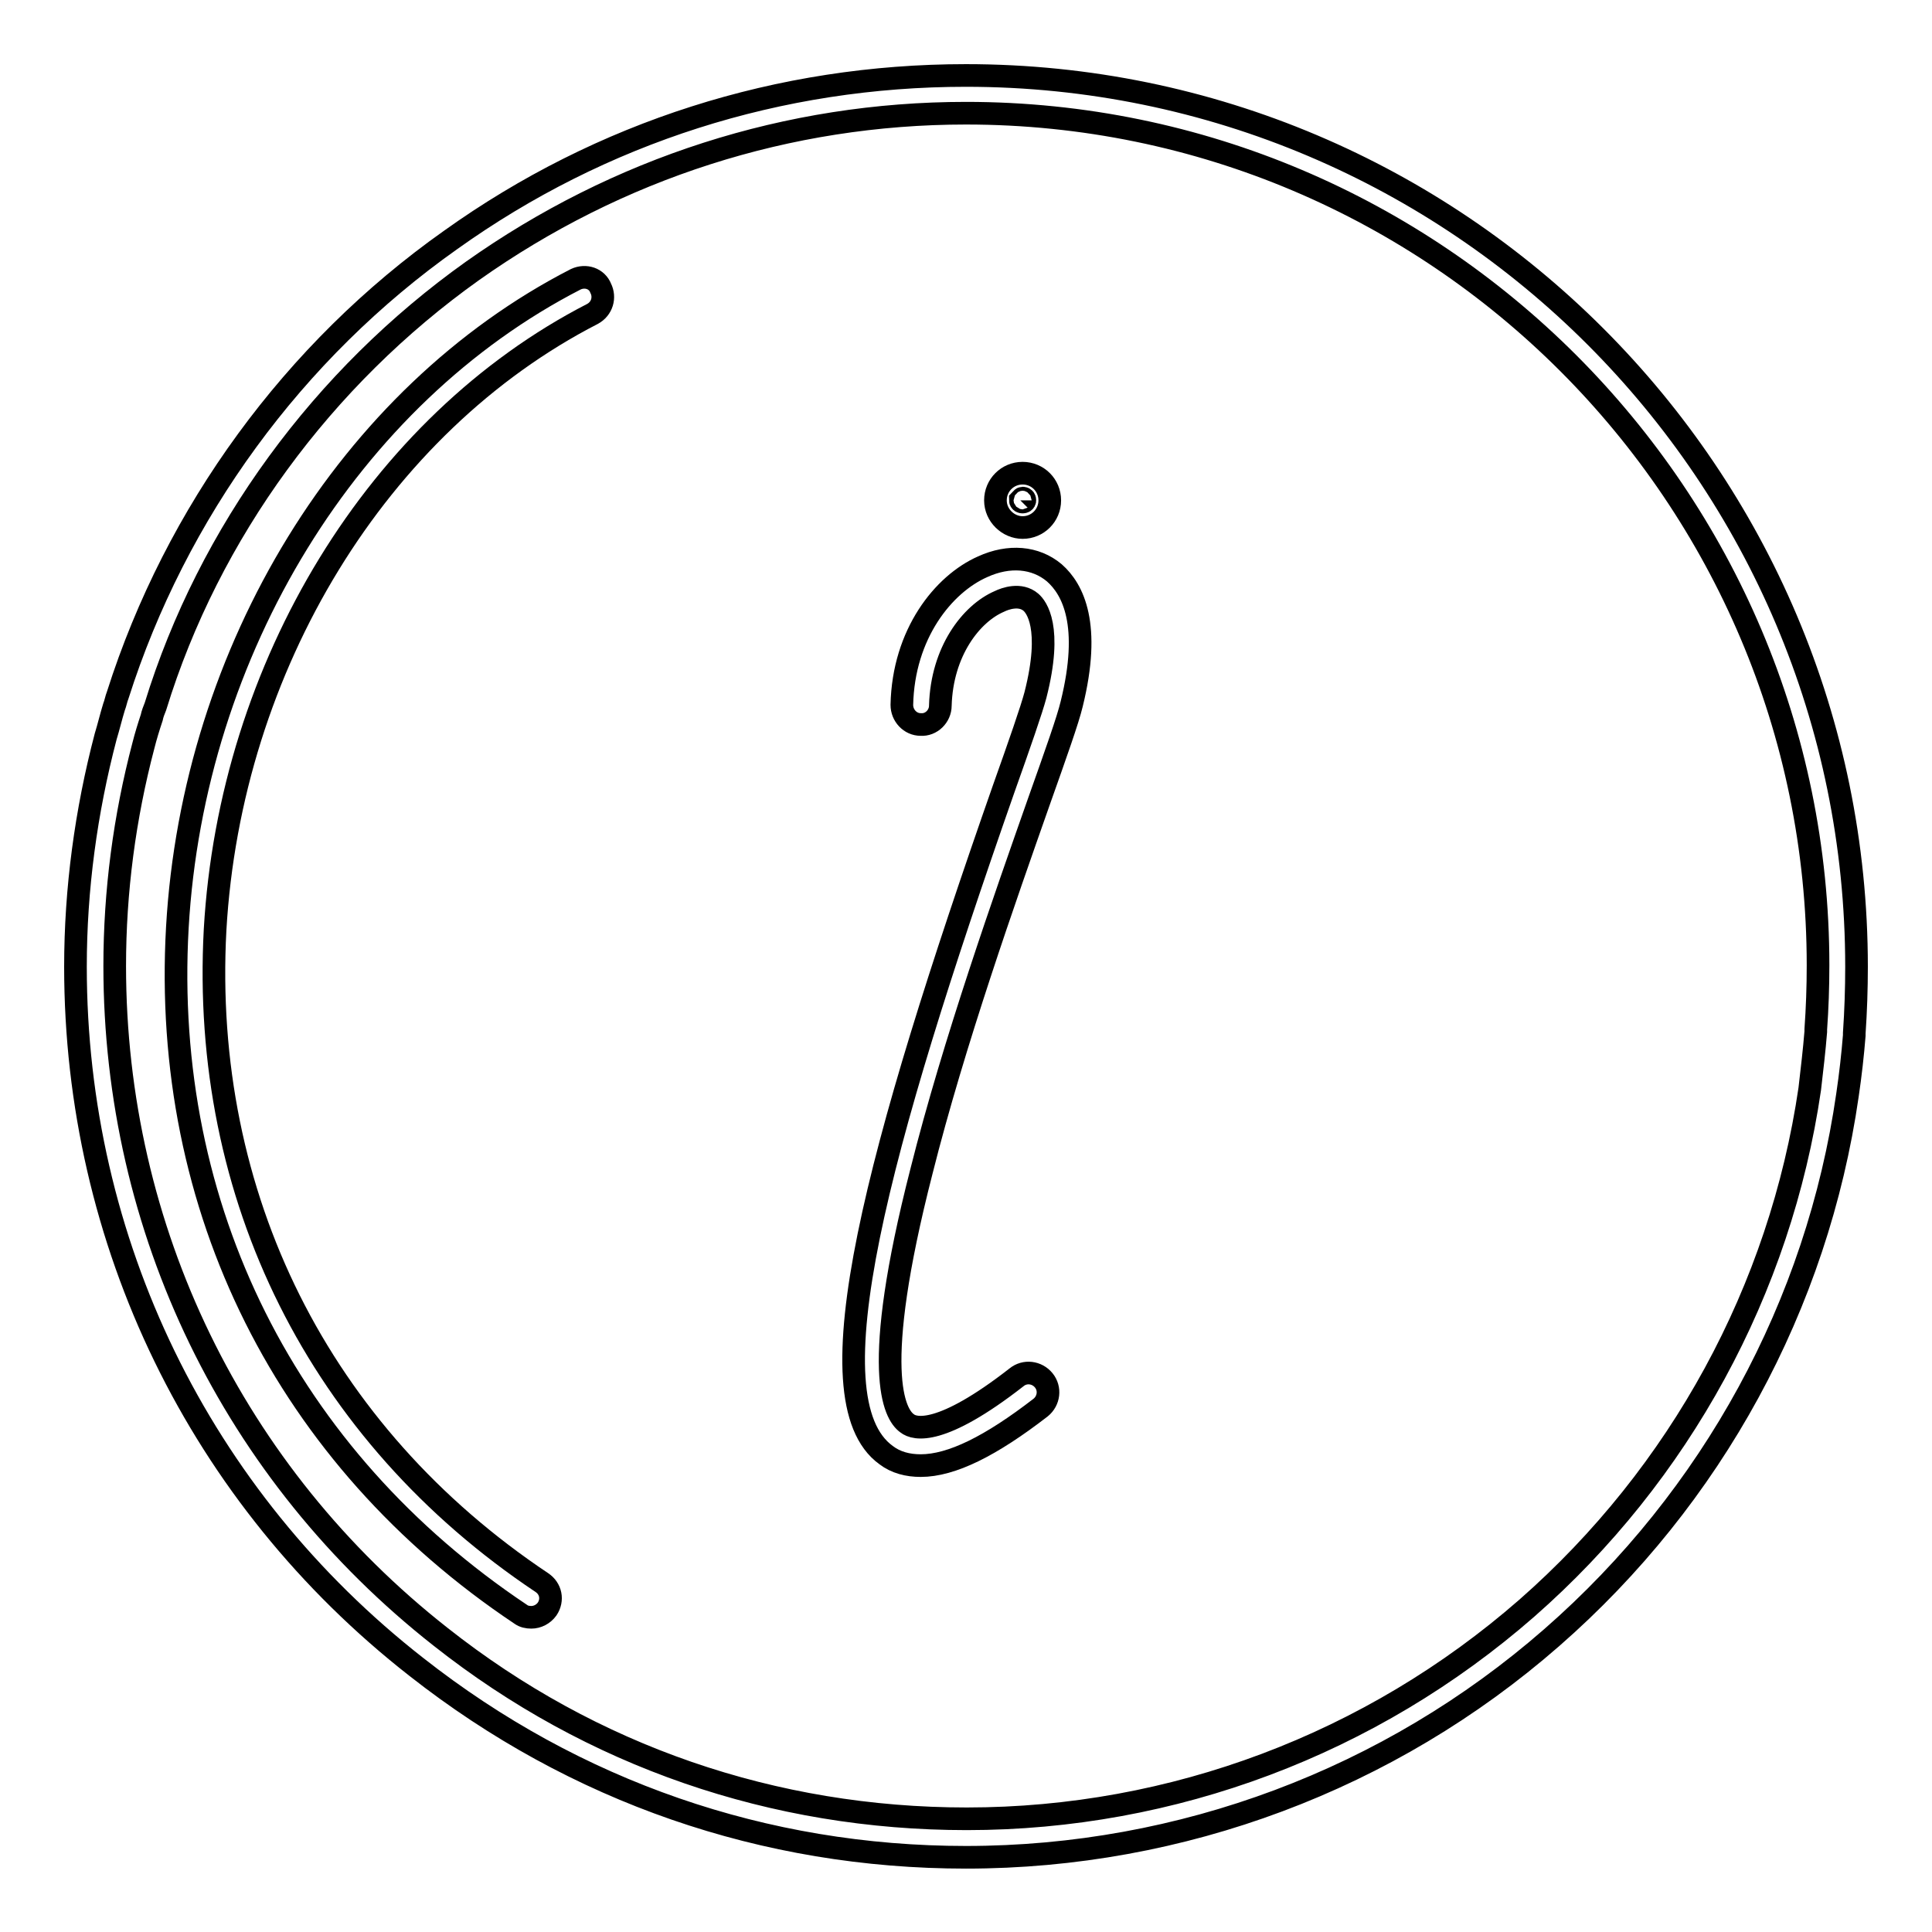
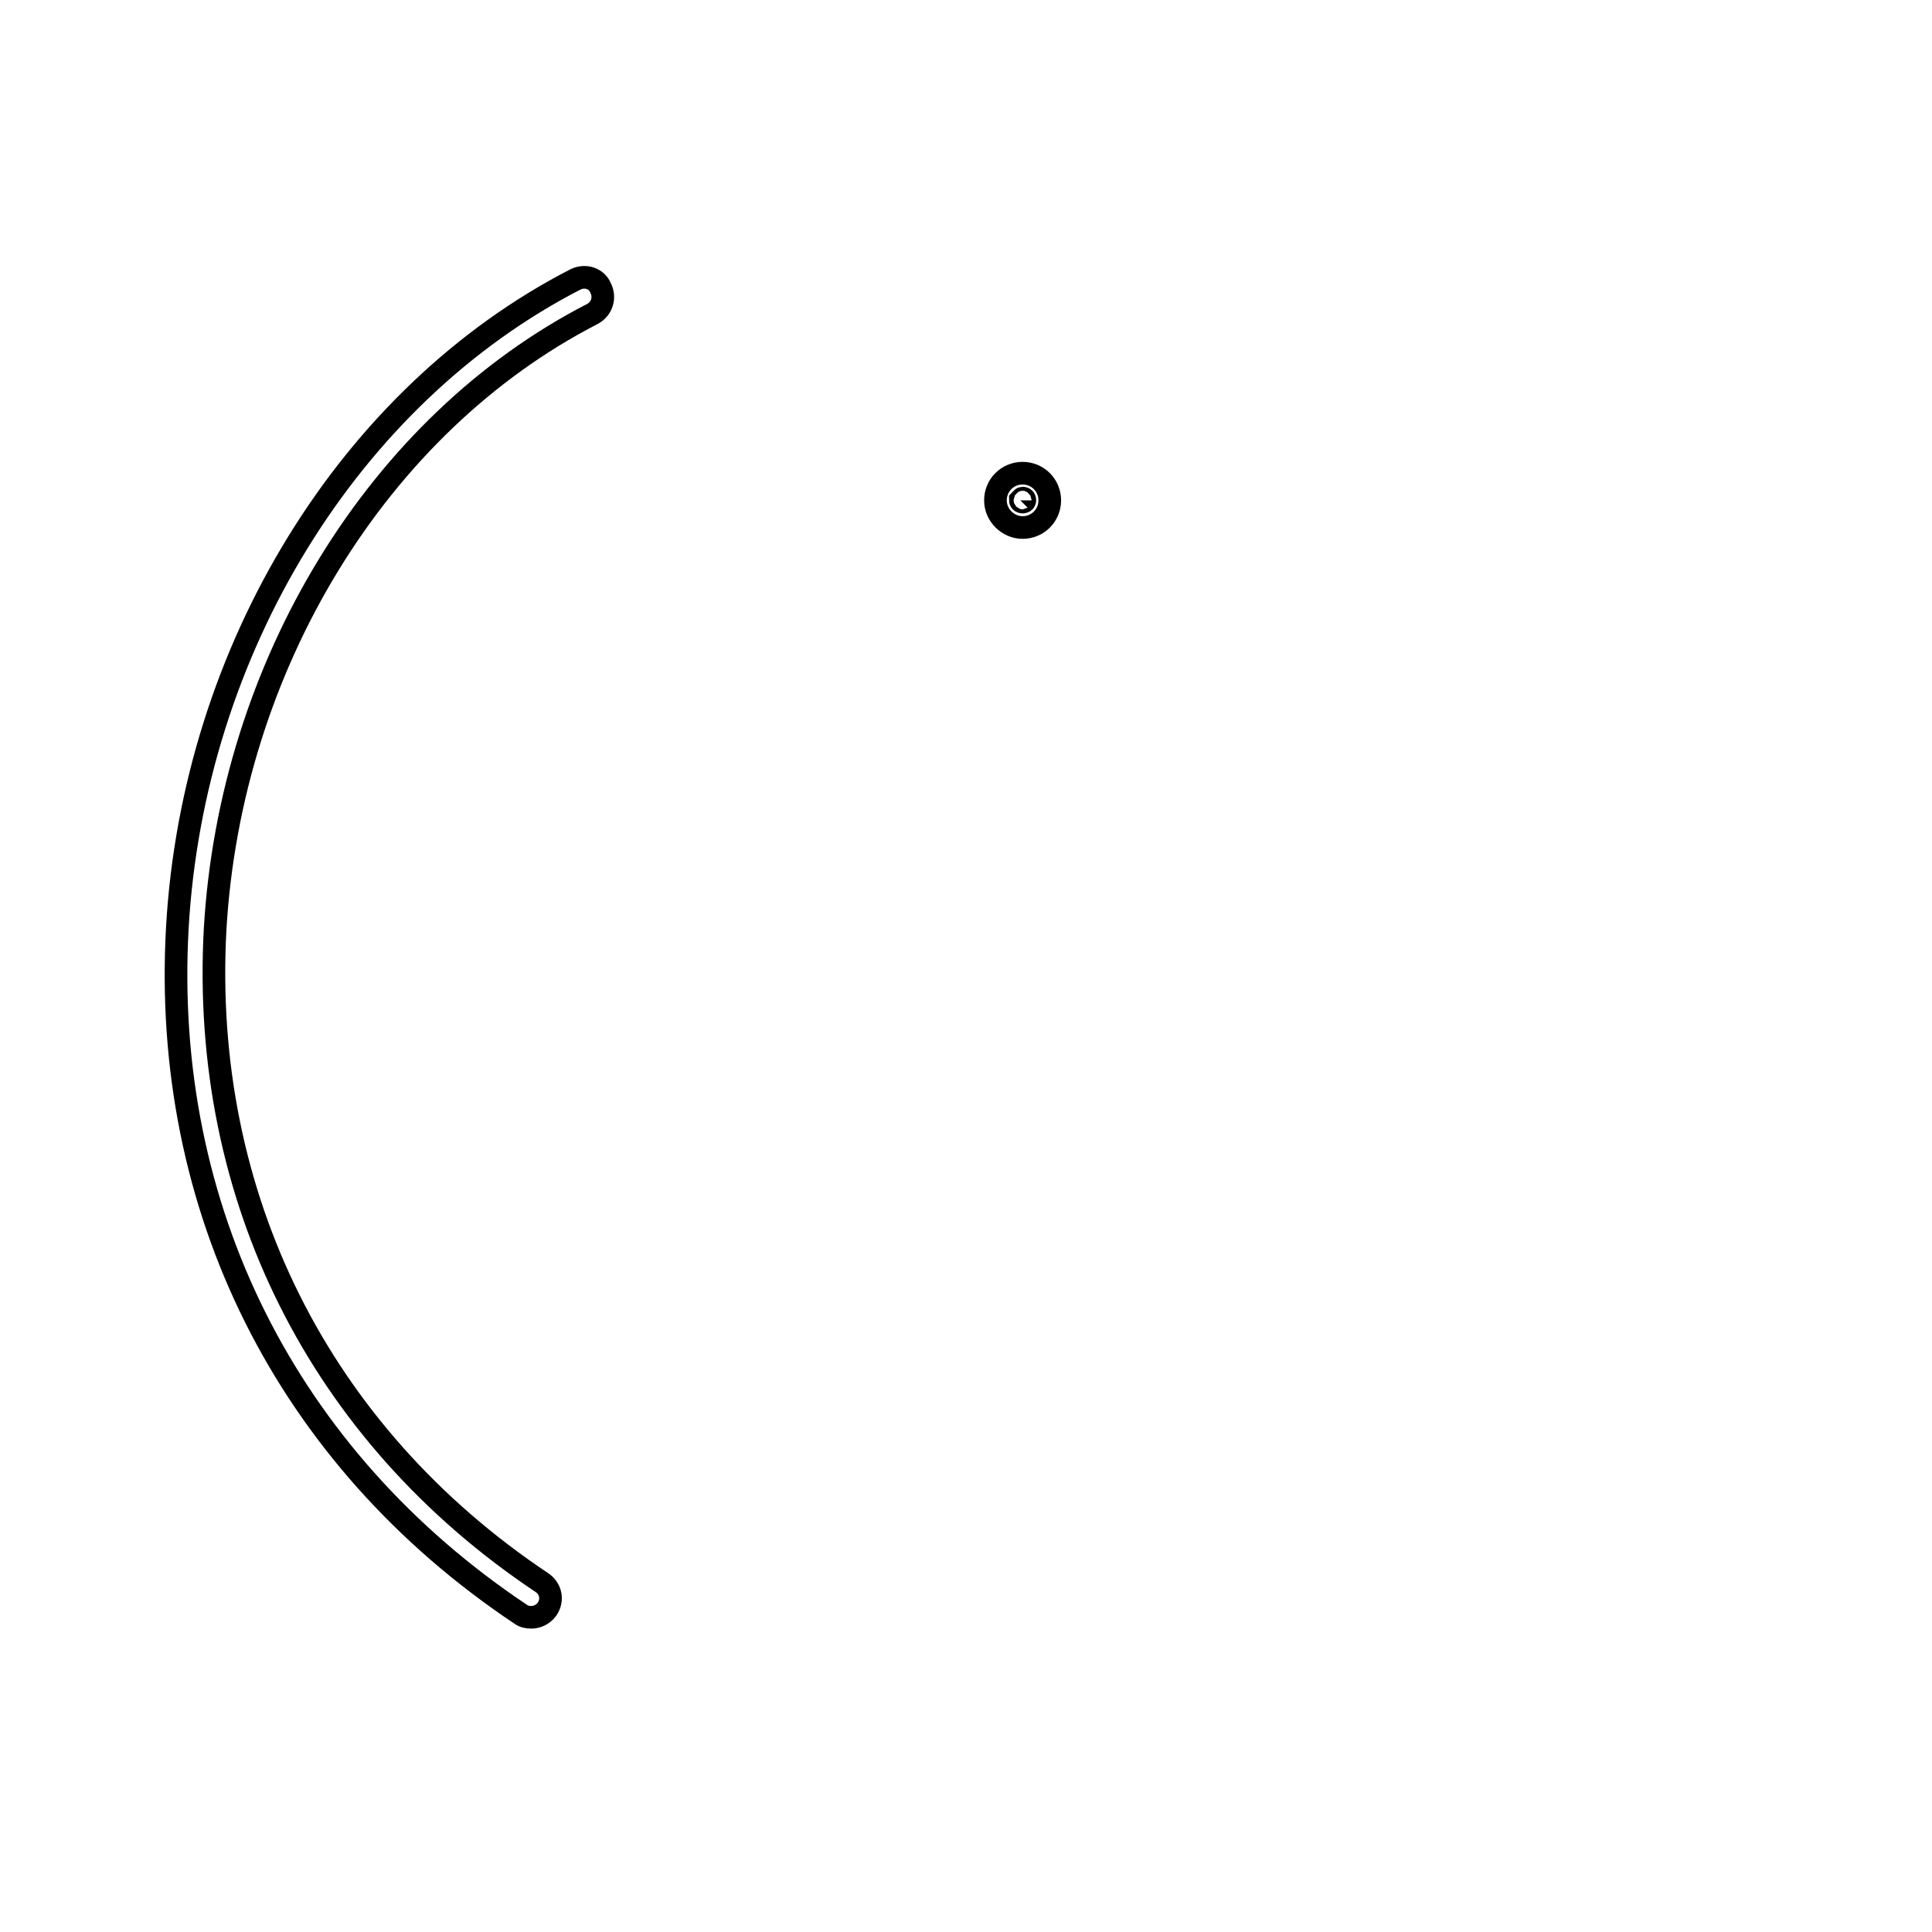
<svg xmlns="http://www.w3.org/2000/svg" version="1.1" x="0px" y="0px" viewBox="0 0 256 256" enable-background="new 0 0 256 256" xml:space="preserve">
  <g>
    <g>
      <g>
        <g>
          <path stroke-width="3" fill-opacity="0" stroke="#000000" d="M76.3,37c-30,15.4-50.7,49.1-52.8,85.9c-2.1,37.2,14.5,70.3,45.5,91c0.4,0.3,0.9,0.4,1.4,0.4c0.8,0,1.6-0.4,2.1-1.1c0.8-1.2,0.5-2.7-0.7-3.5c-29.5-19.7-45.2-51.2-43.3-86.5c2-35,21.6-67,50-81.6c1.3-0.7,1.7-2.2,1.1-3.4C79.1,36.9,77.6,36.4,76.3,37z" />
-           <path stroke-width="3" fill-opacity="0" stroke="#000000" d="M128,10c-24.7,0-48.3,7.5-68.3,21.8C38.9,46.5,23.3,67.9,15.6,92.1c-0.2,0.5-0.3,1.1-0.5,1.6c-0.4,1.3-0.7,2.6-1.1,3.9c-2.6,9.9-4,20.2-4,30.5c0,36.4,16.4,70.3,45.2,92.8c21,16.5,46.1,25.2,72.8,25.2c28.5,0,56.1-10.3,77.6-29.1c21.3-18.6,35.2-44.1,39.2-71.9c0.4-2.7,0.7-5.4,0.9-7.9l0-0.3c0.2-2.9,0.3-5.9,0.3-8.8C246,62.9,193.1,10,128,10z M240.6,136.4l0,0.3c-0.2,2.5-0.5,5-0.8,7.6c-3.9,26.6-17.2,51-37.5,68.8c-20.6,18-46.9,27.9-74.2,27.9c-25.6,0-49.7-8.3-69.7-24.1c-27.5-21.6-43.2-54-43.2-88.9c0-9.9,1.3-19.7,3.8-29.2c0.3-1.2,0.7-2.5,1.1-3.7c0.1-0.5,0.3-1,0.5-1.5C27.7,70.5,42.8,50,62.6,35.9c19.2-13.6,41.8-20.9,65.4-20.9c62.3,0,112.9,50.7,112.9,112.9C240.9,130.8,240.8,133.6,240.6,136.4z" />
-           <path stroke-width="3" fill-opacity="0" stroke="#000000" d="M139.7,75.9c-2.5-2.1-6-2.4-9.5-0.8c-5.2,2.3-10.5,8.9-10.7,18.3c0,1.4,1.1,2.6,2.5,2.6c1.4,0.1,2.6-1.1,2.6-2.5c0.2-7.2,4.1-12.2,7.8-13.8c0.8-0.4,2.8-1.1,4.2,0.1c0.7,0.6,2.9,3.3,0.6,12.3c-0.5,1.9-2.1,6.5-4.2,12.4c-16.7,47.7-25.8,80.9-15.6,88.3c1.3,1,2.9,1.4,4.6,1.4c4.1,0,9.3-2.6,15.9-7.7c1.1-0.9,1.3-2.5,0.4-3.6s-2.5-1.3-3.6-0.4c-10,7.8-13.5,6.9-14.5,6.1c-1.7-1.2-4.9-6.9,1.9-33.4c4.3-17.1,11.1-36.3,15.6-49.1c2.2-6.2,3.8-10.7,4.3-12.8C144.6,82.8,142.2,78.1,139.7,75.9z" />
          <path stroke-width="3" fill-opacity="0" stroke="#000000" d="M135.5,69.9c2,0,3.6-1.6,3.6-3.6c0-2-1.6-3.6-3.6-3.6c-2,0-3.6,1.6-3.6,3.6C131.9,68.3,133.6,69.9,135.5,69.9z M135.5,66c0.2,0,0.3,0.1,0.3,0.3c0,0.3-0.6,0.3-0.6,0C135.3,66.2,135.4,66,135.5,66z" />
        </g>
      </g>
      <g />
      <g />
      <g />
      <g />
      <g />
      <g />
      <g />
      <g />
      <g />
      <g />
      <g />
      <g />
      <g />
      <g />
      <g />
    </g>
  </g>
</svg>